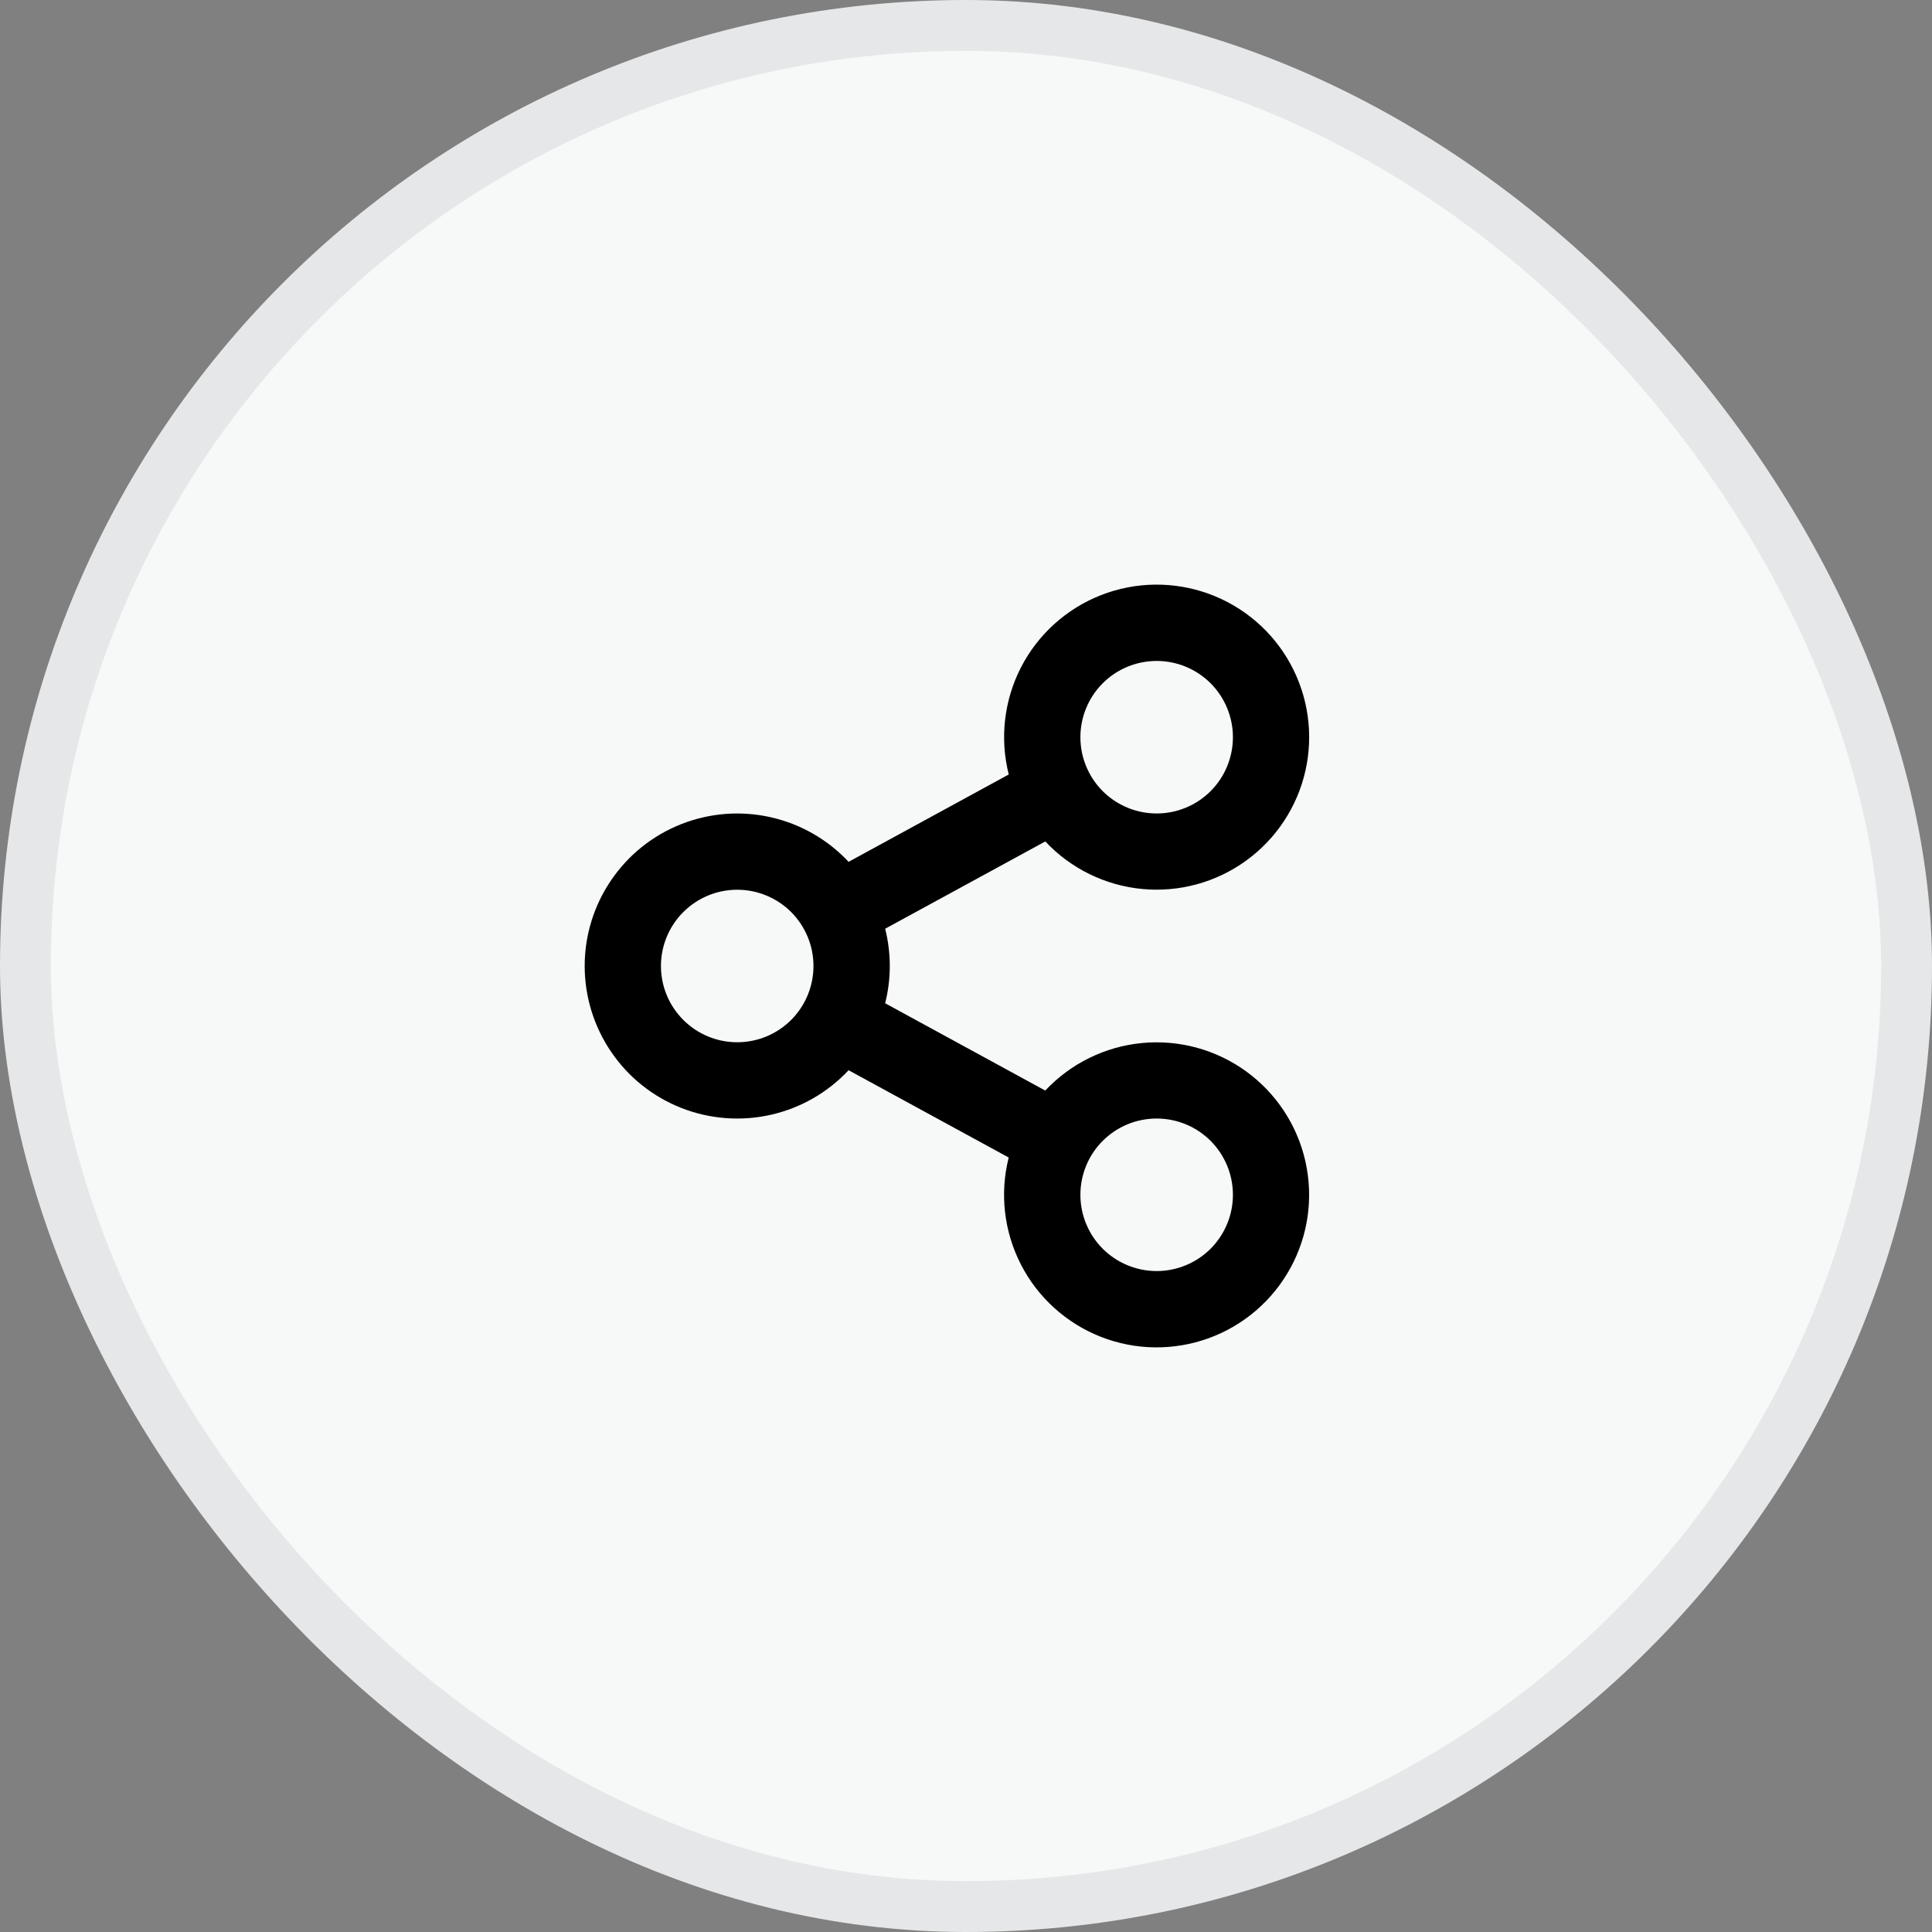
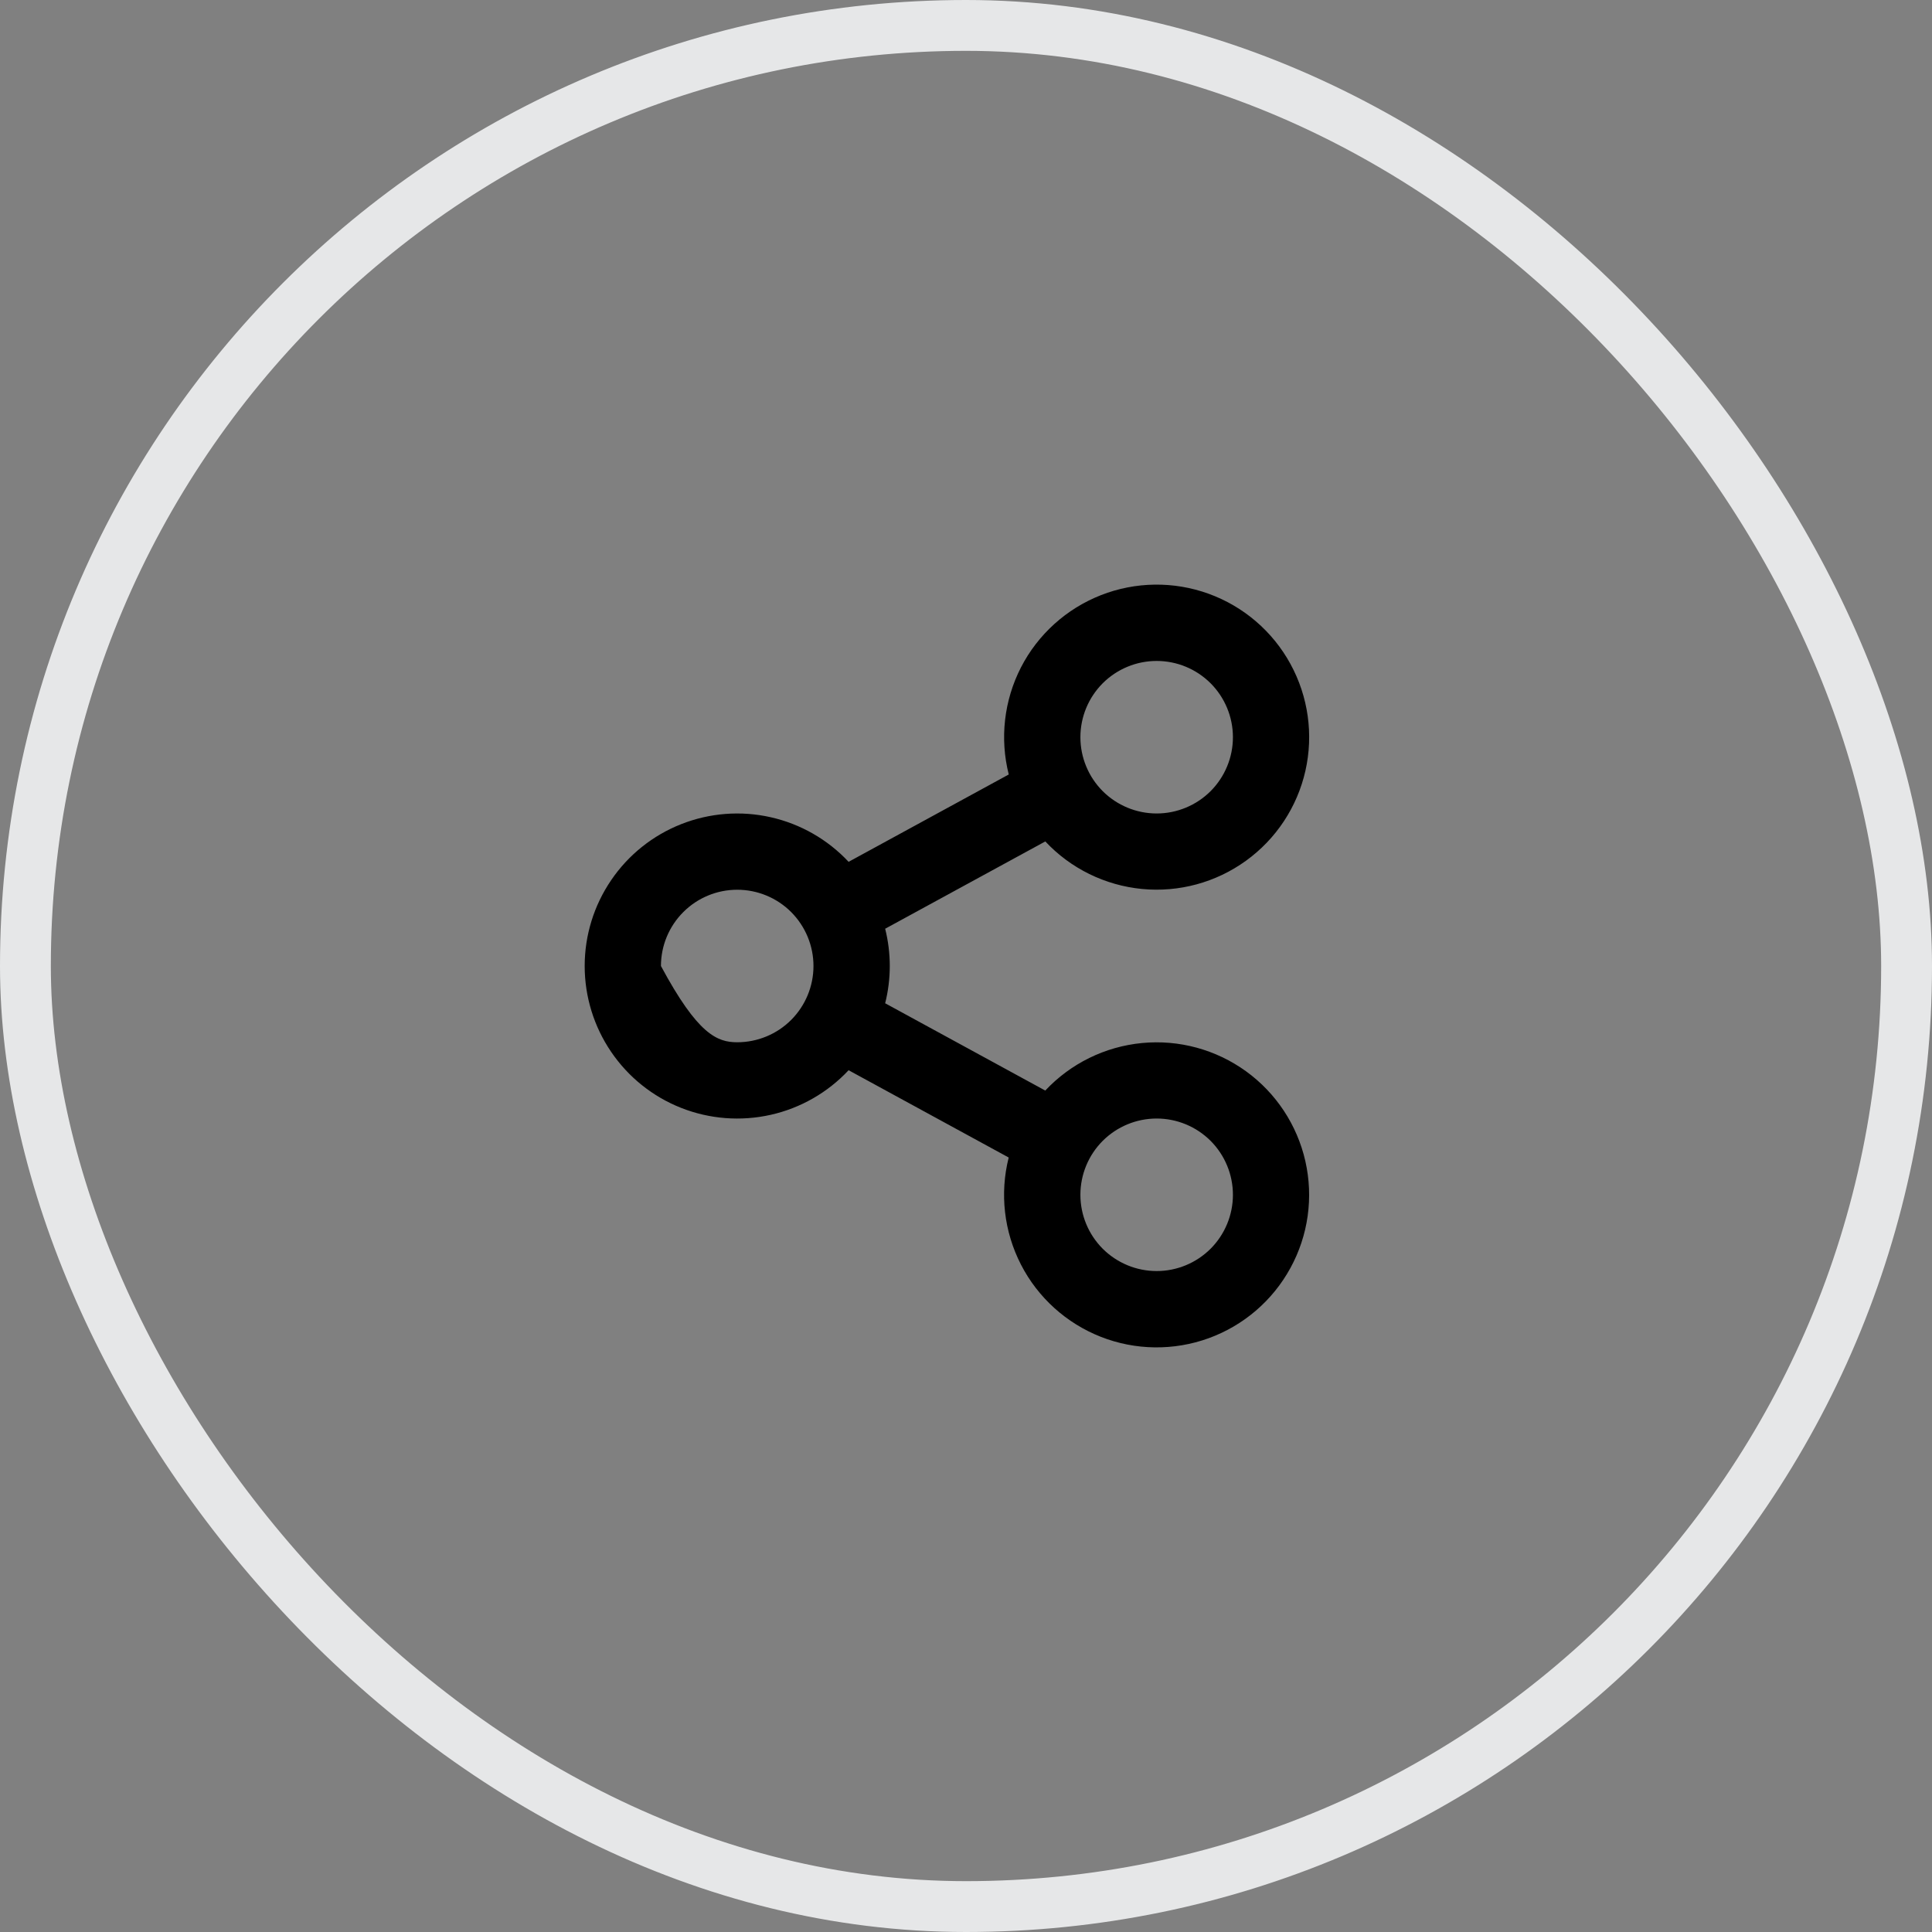
<svg xmlns="http://www.w3.org/2000/svg" width="38" height="38" viewBox="0 0 38 38" fill="none">
  <rect x="0" y="0" width="38" height="38" fill="#808080" stroke="none" />
-   <rect x="0.5" y="0.5" width="37" height="37" rx="18.5" fill="#F7F8F8" />
  <rect x="0.5" y="0.5" width="37" height="37" rx="18.5" stroke="#E6E7E8" />
-   <path d="M19.84 22.767L16.691 21.05C16.28 21.489 15.746 21.795 15.159 21.927C14.572 22.059 13.958 22.012 13.398 21.791C12.838 21.57 12.358 21.186 12.02 20.688C11.681 20.19 11.5 19.602 11.5 19C11.5 18.398 11.681 17.811 12.02 17.313C12.358 16.815 12.838 16.431 13.398 16.21C13.958 15.989 14.572 15.941 15.159 16.074C15.746 16.206 16.28 16.512 16.691 16.951L19.841 15.233C19.662 14.526 19.748 13.777 20.081 13.127C20.415 12.478 20.974 11.973 21.654 11.706C22.334 11.439 23.088 11.43 23.774 11.679C24.46 11.928 25.032 12.419 25.382 13.06C25.732 13.701 25.837 14.447 25.676 15.16C25.515 15.872 25.1 16.501 24.508 16.929C23.917 17.357 23.189 17.555 22.463 17.485C21.736 17.415 21.059 17.083 20.56 16.55L17.41 18.267C17.531 18.748 17.531 19.252 17.41 19.733L20.559 21.45C21.059 20.917 21.735 20.585 22.462 20.515C23.189 20.445 23.916 20.643 24.508 21.071C25.099 21.499 25.514 22.128 25.675 22.84C25.836 23.553 25.732 24.299 25.381 24.94C25.031 25.581 24.459 26.072 23.773 26.321C23.087 26.57 22.333 26.561 21.653 26.294C20.974 26.027 20.414 25.522 20.081 24.873C19.747 24.223 19.661 23.474 19.84 22.767V22.767ZM14.5 20.5C14.898 20.5 15.28 20.342 15.561 20.061C15.842 19.779 16 19.398 16 19C16 18.602 15.842 18.221 15.561 17.939C15.28 17.658 14.898 17.5 14.5 17.5C14.102 17.5 13.721 17.658 13.44 17.939C13.158 18.221 13 18.602 13 19C13 19.398 13.158 19.779 13.44 20.061C13.721 20.342 14.102 20.5 14.5 20.5ZM22.75 16C23.148 16 23.529 15.842 23.811 15.561C24.092 15.279 24.25 14.898 24.25 14.5C24.25 14.102 24.092 13.721 23.811 13.439C23.529 13.158 23.148 13 22.75 13C22.352 13 21.971 13.158 21.689 13.439C21.408 13.721 21.25 14.102 21.25 14.5C21.25 14.898 21.408 15.279 21.689 15.561C21.971 15.842 22.352 16 22.75 16ZM22.75 25C23.148 25 23.529 24.842 23.811 24.561C24.092 24.279 24.25 23.898 24.25 23.5C24.25 23.102 24.092 22.721 23.811 22.439C23.529 22.158 23.148 22 22.75 22C22.352 22 21.971 22.158 21.689 22.439C21.408 22.721 21.25 23.102 21.25 23.5C21.25 23.898 21.408 24.279 21.689 24.561C21.971 24.842 22.352 25 22.75 25Z" fill="black" />
+   <path d="M19.84 22.767L16.691 21.05C16.28 21.489 15.746 21.795 15.159 21.927C14.572 22.059 13.958 22.012 13.398 21.791C12.838 21.57 12.358 21.186 12.02 20.688C11.681 20.19 11.5 19.602 11.5 19C11.5 18.398 11.681 17.811 12.02 17.313C12.358 16.815 12.838 16.431 13.398 16.21C13.958 15.989 14.572 15.941 15.159 16.074C15.746 16.206 16.28 16.512 16.691 16.951L19.841 15.233C19.662 14.526 19.748 13.777 20.081 13.127C20.415 12.478 20.974 11.973 21.654 11.706C22.334 11.439 23.088 11.43 23.774 11.679C24.46 11.928 25.032 12.419 25.382 13.06C25.732 13.701 25.837 14.447 25.676 15.16C25.515 15.872 25.1 16.501 24.508 16.929C23.917 17.357 23.189 17.555 22.463 17.485C21.736 17.415 21.059 17.083 20.56 16.55L17.41 18.267C17.531 18.748 17.531 19.252 17.41 19.733L20.559 21.45C21.059 20.917 21.735 20.585 22.462 20.515C23.189 20.445 23.916 20.643 24.508 21.071C25.099 21.499 25.514 22.128 25.675 22.84C25.836 23.553 25.732 24.299 25.381 24.94C25.031 25.581 24.459 26.072 23.773 26.321C23.087 26.57 22.333 26.561 21.653 26.294C20.974 26.027 20.414 25.522 20.081 24.873C19.747 24.223 19.661 23.474 19.84 22.767V22.767ZM14.5 20.5C14.898 20.5 15.28 20.342 15.561 20.061C15.842 19.779 16 19.398 16 19C16 18.602 15.842 18.221 15.561 17.939C15.28 17.658 14.898 17.5 14.5 17.5C14.102 17.5 13.721 17.658 13.44 17.939C13.158 18.221 13 18.602 13 19C13.721 20.342 14.102 20.5 14.5 20.5ZM22.75 16C23.148 16 23.529 15.842 23.811 15.561C24.092 15.279 24.25 14.898 24.25 14.5C24.25 14.102 24.092 13.721 23.811 13.439C23.529 13.158 23.148 13 22.75 13C22.352 13 21.971 13.158 21.689 13.439C21.408 13.721 21.25 14.102 21.25 14.5C21.25 14.898 21.408 15.279 21.689 15.561C21.971 15.842 22.352 16 22.75 16ZM22.75 25C23.148 25 23.529 24.842 23.811 24.561C24.092 24.279 24.25 23.898 24.25 23.5C24.25 23.102 24.092 22.721 23.811 22.439C23.529 22.158 23.148 22 22.75 22C22.352 22 21.971 22.158 21.689 22.439C21.408 22.721 21.25 23.102 21.25 23.5C21.25 23.898 21.408 24.279 21.689 24.561C21.971 24.842 22.352 25 22.75 25Z" fill="black" />
</svg>